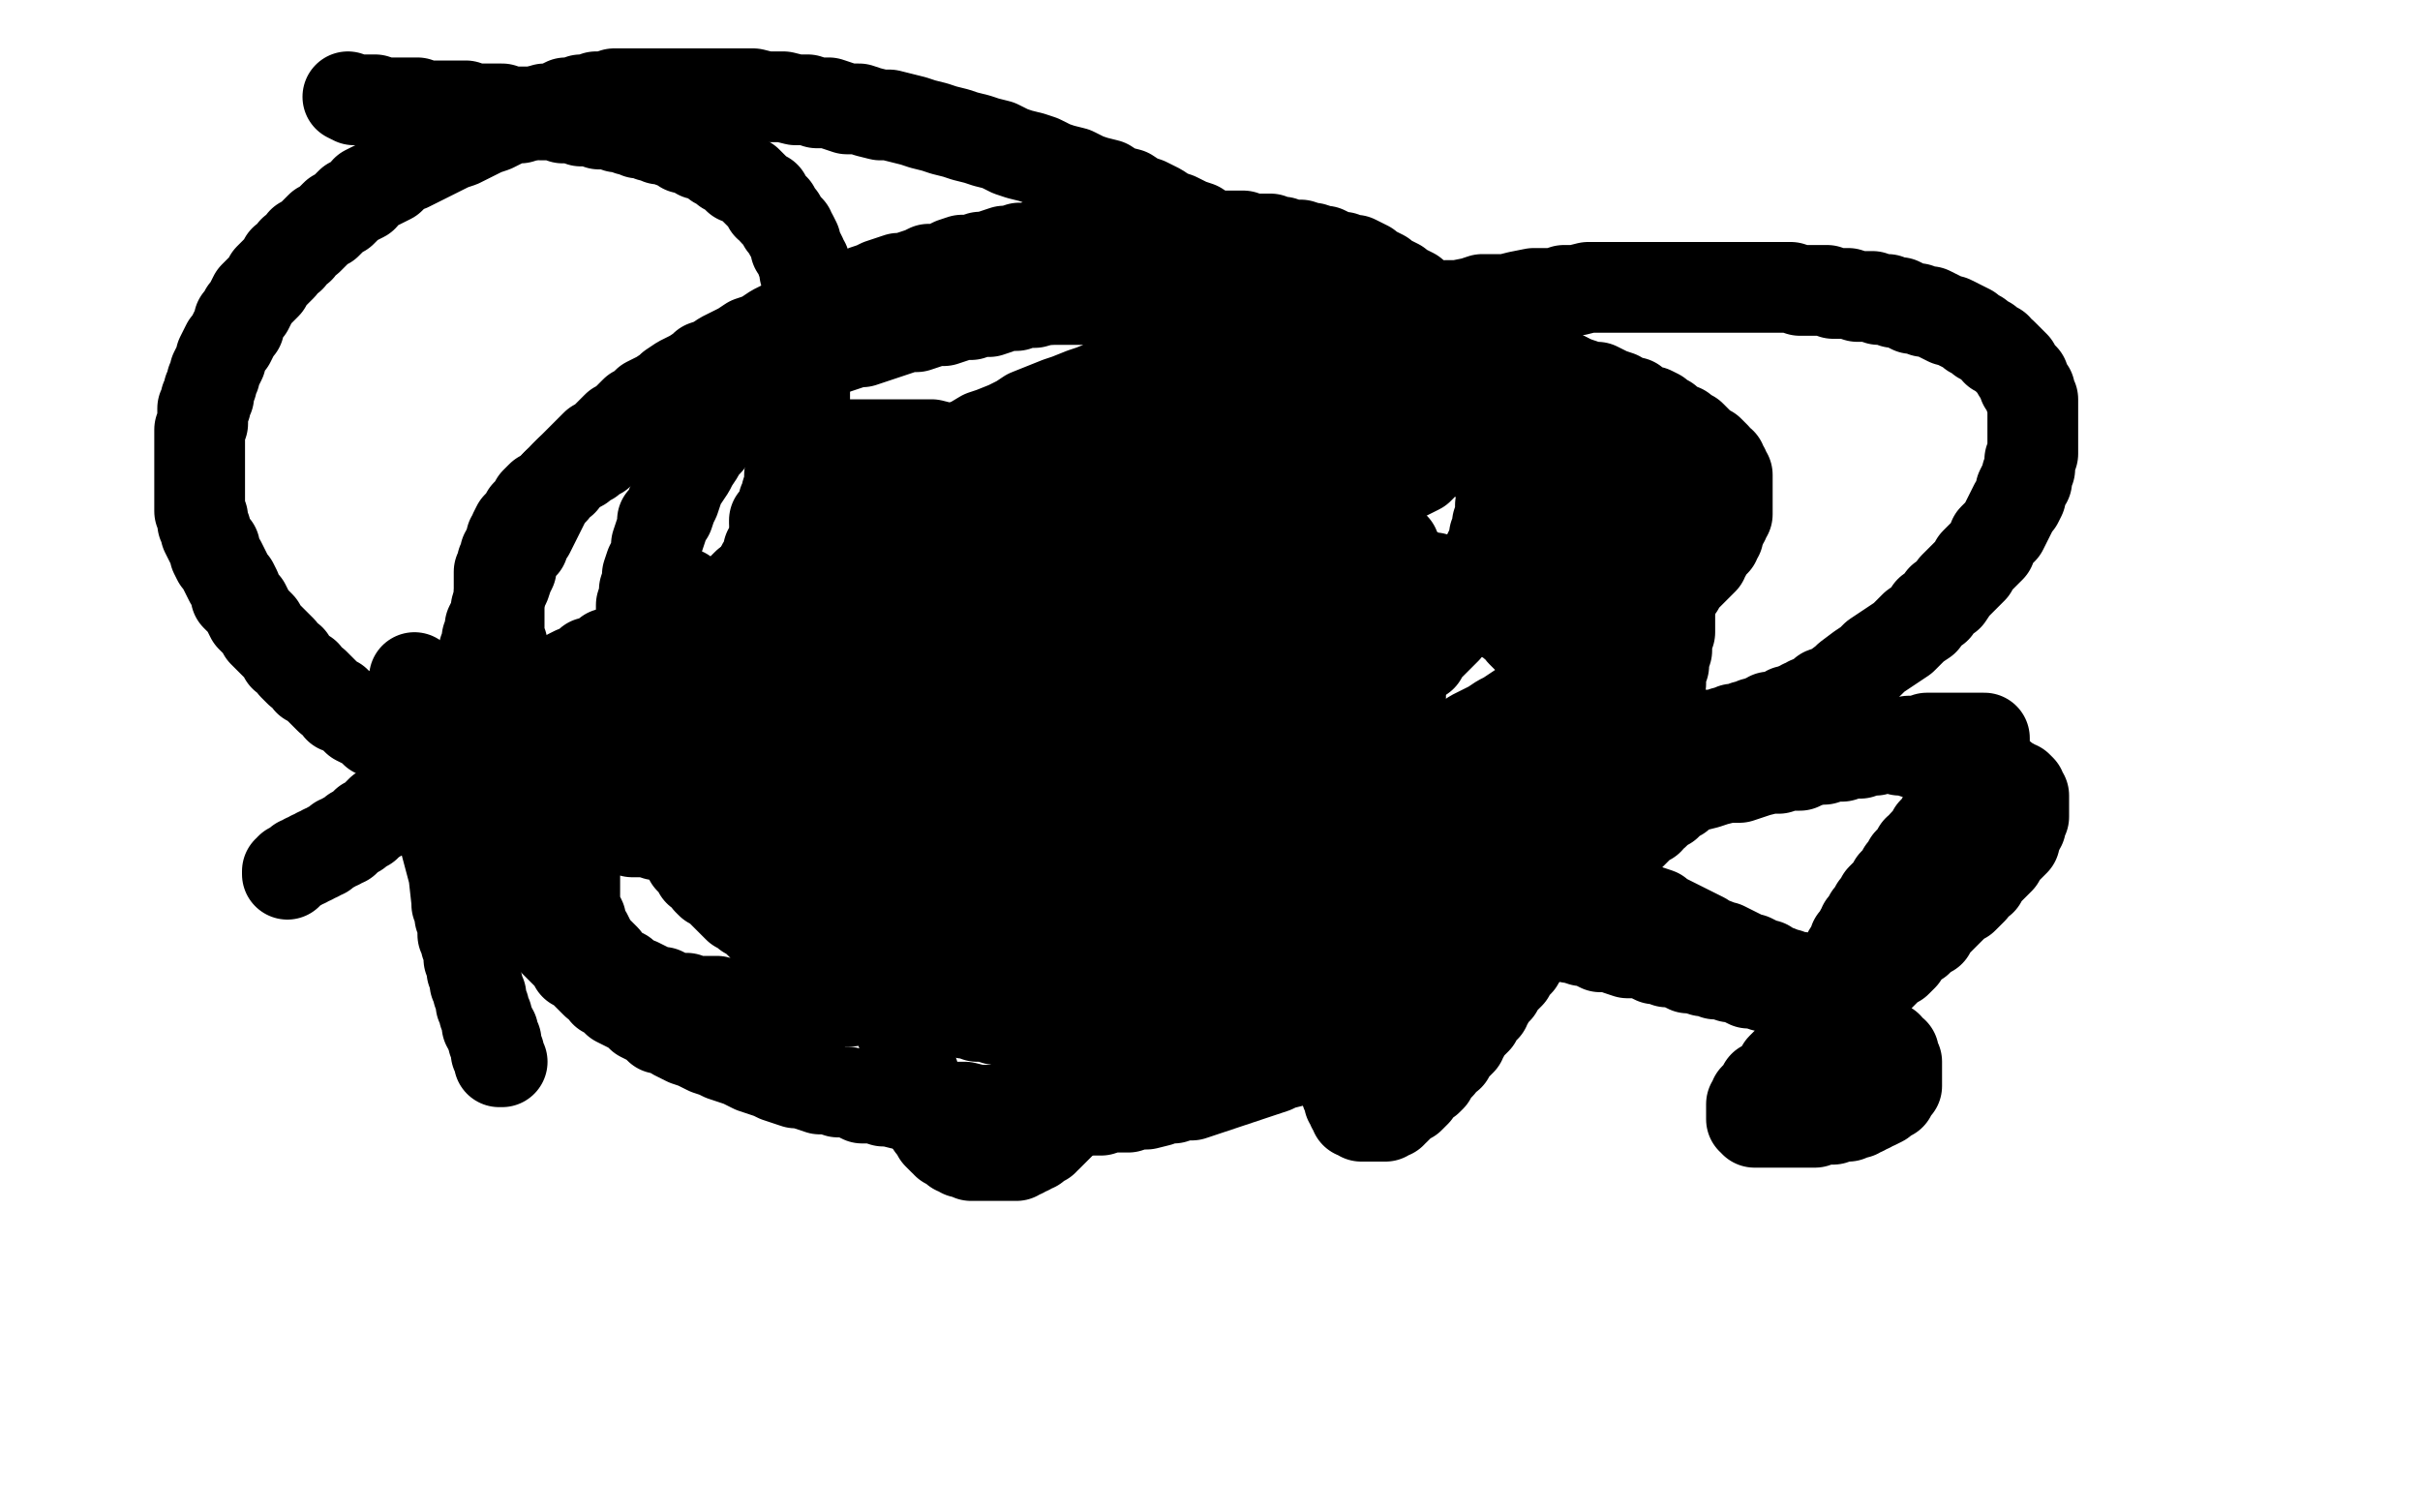
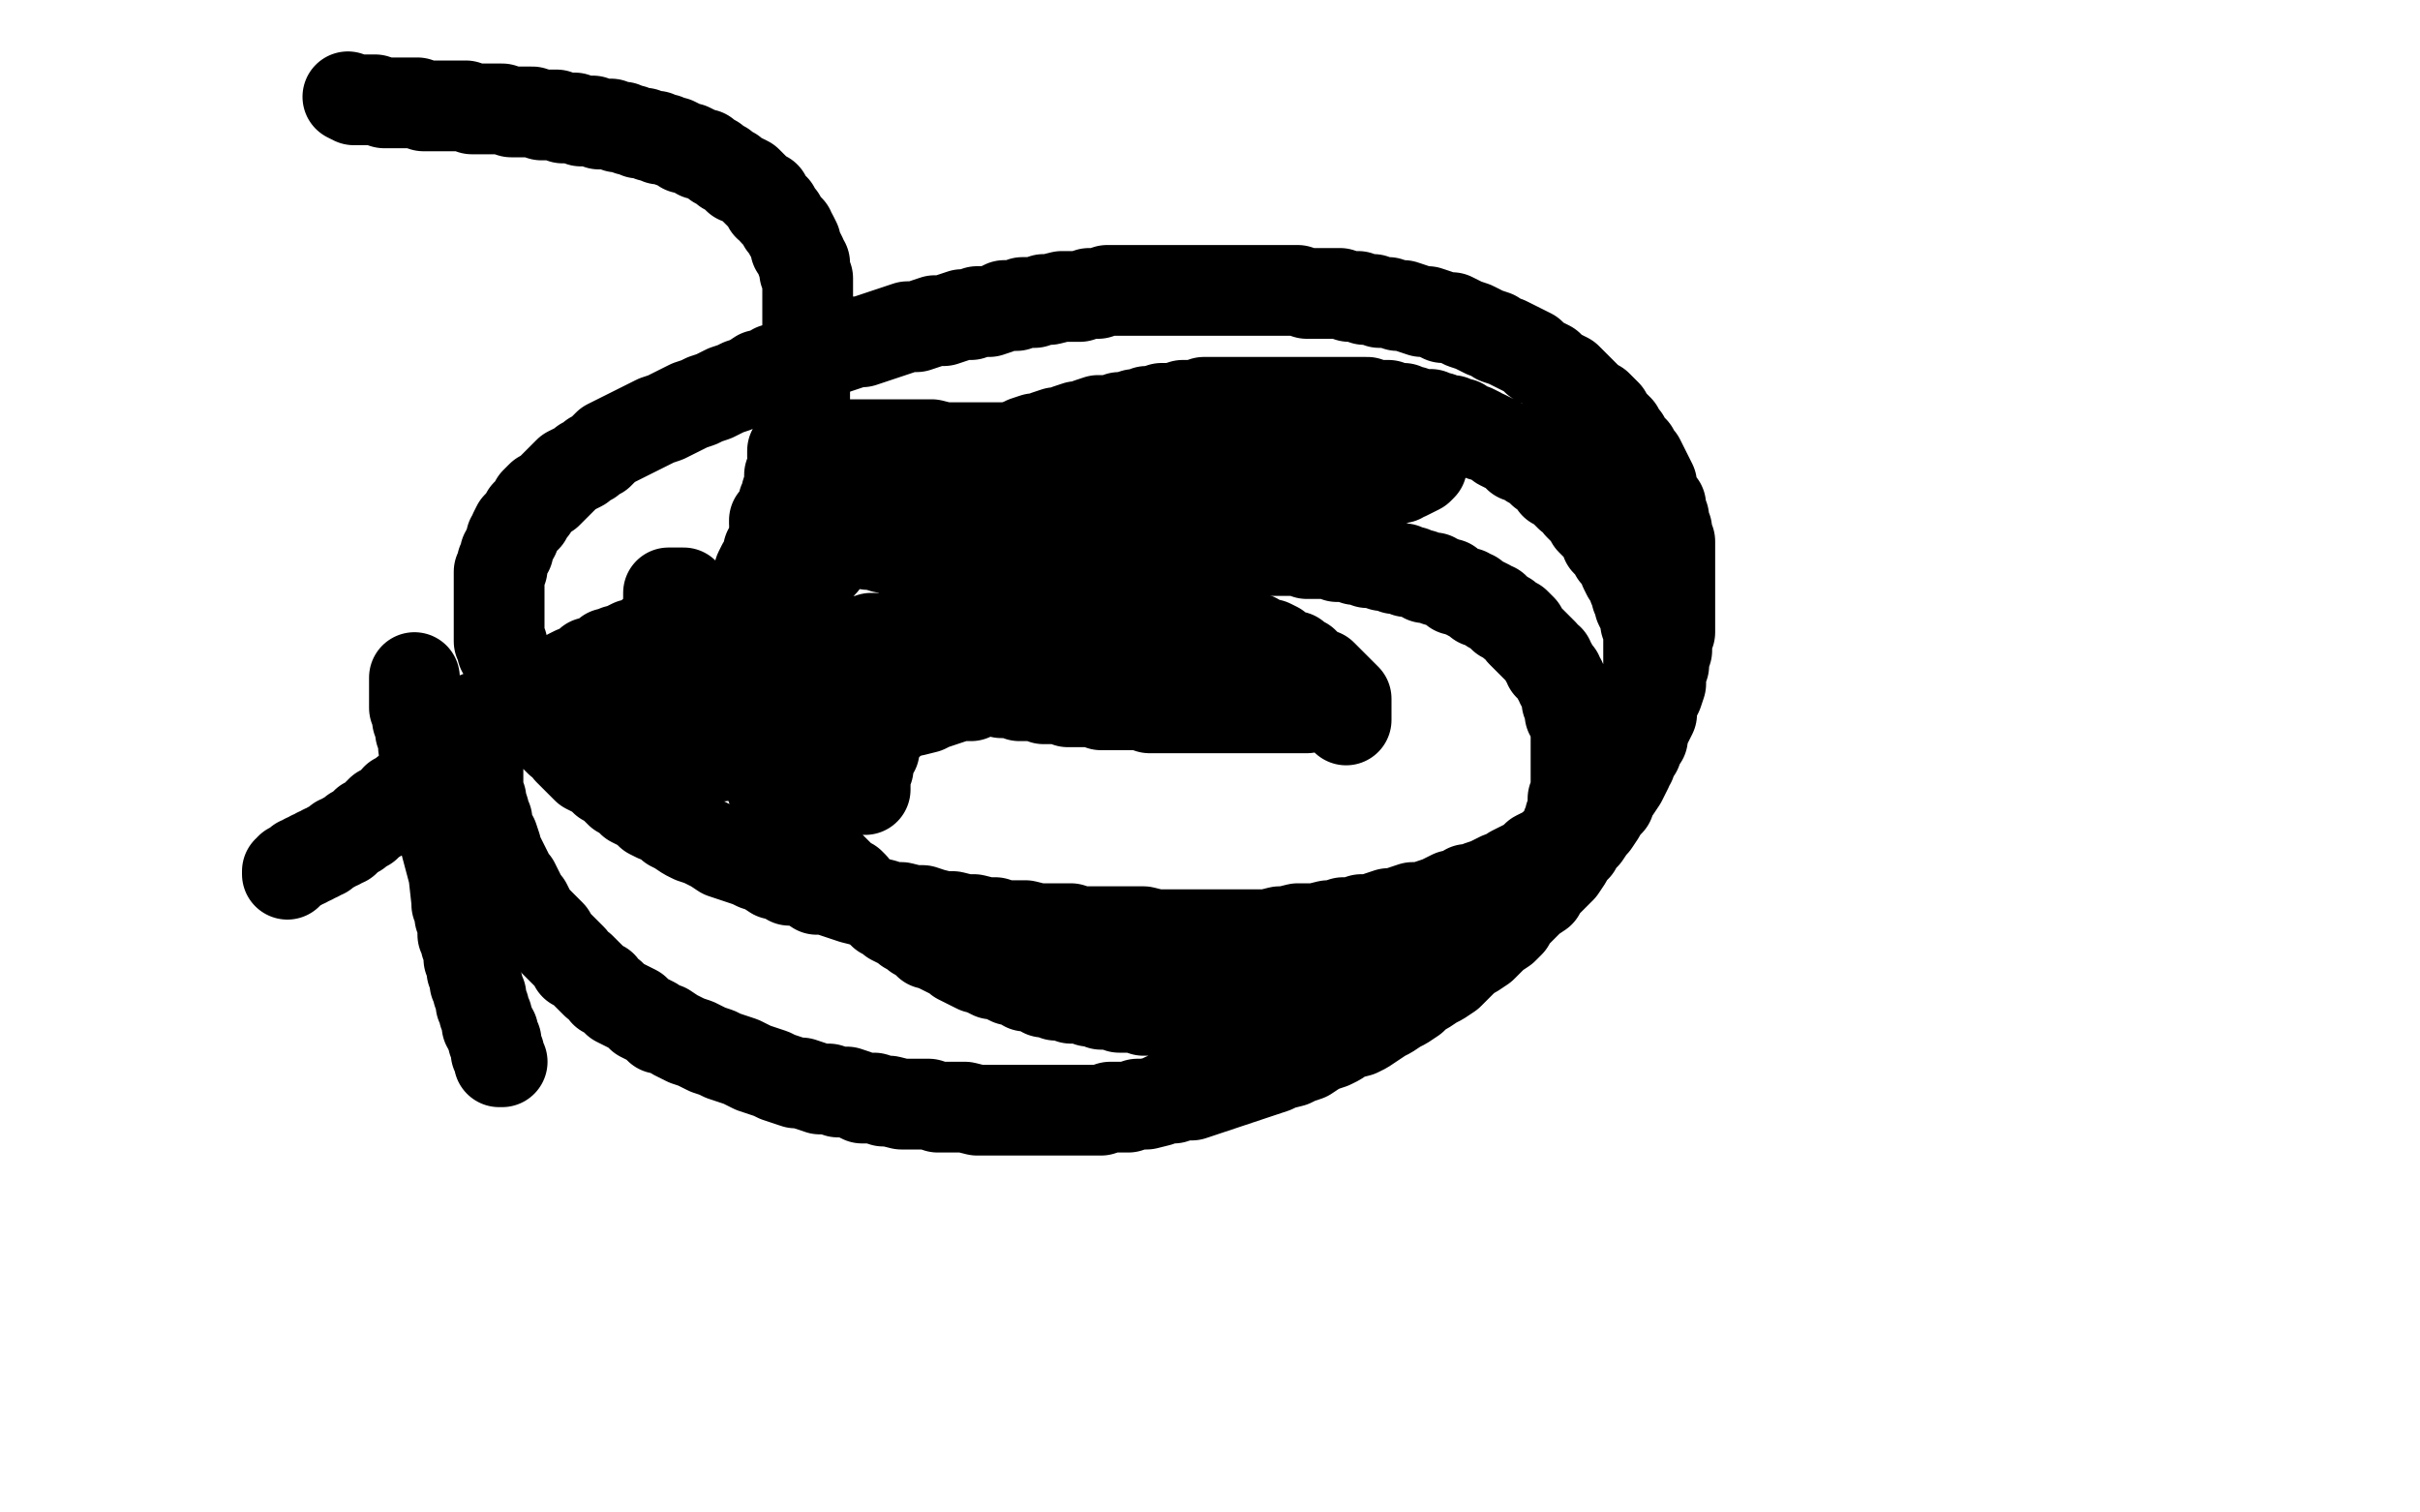
<svg xmlns="http://www.w3.org/2000/svg" width="800" height="500" version="1.1" style="stroke-antialiasing: false">
  <desc>This SVG has been created on https://colorillo.com/</desc>
  <rect x="0" y="0" width="800" height="500" style="fill: rgb(255,255,255); stroke-width:0" />
  <polyline points="137,224 137,225 137,225 137,226 137,226 137,227 137,227 137,228 137,228 137,229 137,229 137,230 137,230 137,231 137,231 137,232 137,232 137,233 137,233 137,234 137,234 138,234 138,234 138,235 138,235 138,236 138,236 138,237 138,237 138,238 138,238 139,238 139,238 139,239 139,239 139,240 139,240 139,241 139,241 139,242 139,242 140,243 140,243 140,244 140,244 140,245 140,245 140,246 140,246 140,247 140,247 141,248 141,248 141,249 141,249 141,250 141,250 141,251 141,251 141,253 141,253 142,254 142,254 142,255 142,255 142,256 142,256 142,257 142,257 143,258 143,258 143,259 143,259 143,260 143,260 143,261 143,261 144,264 144,264 144,265 144,265 144,266 144,266 145,267 145,267 145,268 145,268 145,270 145,270 146,272 146,272 146,273 146,273 146,274 146,274 150,289 151,298 151,299 152,300 152,302 152,303 153,305 153,306 153,307 153,309 154,310 154,311 154,312 155,313 155,315 155,316 155,317 156,318 156,319 156,321 157,321 157,323 157,324 157,325 158,326 158,327 158,328 159,329 159,330 159,331 159,332 160,333 160,334 160,335 161,336 161,337 161,338 161,339 162,339 162,340 162,341 163,341 163,342 163,343 163,344 164,344 164,345 164,346 164,347 164,348 165,348 165,349 165,350 165,351 166,351" style="fill: none; stroke: #000000; stroke-width: 30; stroke-linejoin: round; stroke-linecap: round; stroke-antialiasing: false; stroke-antialias: 0; opacity: 1.0" />
  <polyline points="95,289 95,288 95,288 96,288 96,288 96,287 96,287 97,287 97,287 98,286 98,286 99,286 99,286 99,285 99,285 100,285 100,285 101,285 101,285 101,284 101,284 102,284 102,284 103,284 103,284 103,283 103,283 104,283 104,283 105,283 105,283 105,282 105,282 106,282 106,282 107,282 107,282 107,281 107,281 108,281 108,281 109,280 109,280 110,280 110,280 111,279 111,279 112,279 112,279 112,278 112,278 113,278 113,278 114,278 114,278 114,277 114,277 115,277 115,277 116,276 116,276 117,275 117,275 118,275 118,275 119,274 119,274 120,273 120,273 121,273 121,273 121,272 121,272 122,272 122,272 123,271 123,271 124,270 124,270 125,270 125,270 125,269 125,269 126,268 126,268 127,268 127,268 128,267 128,267 129,266 129,266 130,266 130,266 131,265 131,265 131,264 131,264 132,264 132,264 133,263 133,263 134,262 134,262 135,262 135,262 136,261 136,261 137,260 137,260 138,260 138,260 139,259 139,259 140,258 140,258 141,257 141,257 142,256 142,256 143,256 143,256 144,255 144,255 145,254 145,254 146,253 146,253" style="fill: none; stroke: #000000; stroke-width: 30; stroke-linejoin: round; stroke-linecap: round; stroke-antialiasing: false; stroke-antialias: 0; opacity: 1.0" />
  <polyline points="146,253 147,252 148,251 150,250 151,249 152,249 153,248 154,247 156,246 156,245 158,244 159,243 160,242 162,241 163,240 164,239 166,238 167,237 169,236 170,235 171,234 173,233 174,232 176,231 177,230 178,229 180,228 181,228 183,227 184,226 185,225 187,224 188,223 190,222 191,222 193,221 194,220 195,219 197,219 198,218 200,217 201,216 203,216 204,215 206,215 207,214 209,213 210,213 212,212 214,211 215,210 217,210 218,209 219,209 221,208 222,208 223,207 225,207 226,206 227,206 228,206 230,205 231,205 232,204 233,204 234,204 236,203 237,203 238,203 239,202 240,202 241,202 242,201 243,201 244,201 245,200 246,200 247,200 248,200 248,199 250,199 251,199 252,199 253,198 254,198 255,198 255,197 256,197 257,197 258,197 258,196" style="fill: none; stroke: #000000; stroke-width: 30; stroke-linejoin: round; stroke-linecap: round; stroke-antialiasing: false; stroke-antialias: 0; opacity: 1.0" />
  <polyline points="258,196 259,196" style="fill: none; stroke: #000000; stroke-width: 30; stroke-linejoin: round; stroke-linecap: round; stroke-antialiasing: false; stroke-antialias: 0; opacity: 1.0" />
-   <polyline points="309,202 309,203 309,203 309,204 309,204 309,205 309,205 309,206 309,206 309,207 309,207 309,208 309,208 309,209 309,209 309,210 309,210 309,211 309,211 309,212 309,212 309,213 309,213 309,214 309,214 308,215 308,215 308,216 308,216 308,217 308,217 308,218 308,218 308,219 308,219 308,220 308,220 308,221 308,221 308,222 308,222 308,223 308,223 308,224 308,224 308,225 308,225 308,226 308,226 307,227 307,227 307,228 307,228 307,229 307,229 307,230 307,230 307,231 307,231 307,232 307,232 307,233 307,233 306,234 306,234 306,235 306,235 306,236 306,236 306,237 306,237 306,238 306,238 306,239 306,239 305,240 305,240 305,241 305,241 305,242 305,242 305,243 305,243 305,244 305,244 305,245 305,245 304,246 304,246 304,247 304,247 304,248 304,248 304,249 304,249 303,250 303,250 303,253 303,253 302,254 302,254 302,255 302,255 302,256 302,256 302,257 302,257 301,258 301,258 301,260 301,260 301,261 301,261 300,262 300,262 300,263 300,263 300,264 300,264 299,268 299,268 298,270 298,270 298,271 298,271 298,272 298,272 297,275 297,275 297,276 297,276 297,277 297,277 296,279 296,279 296,281 296,281 296,282 296,282 296,283 295,285 295,289 295,290 294,292 294,293 294,294 294,295 294,296 294,297 294,298 294,300 294,301 294,302 294,303 294,304 294,305 294,306 294,307 294,308 294,310 294,311 294,312 294,313 294,314 294,315 294,316 294,317 294,318 294,320 294,322 294,323 295,324 295,325 295,326 295,327 296,329 296,330 296,331 296,332 297,333 297,335 297,336 297,337 298,339 298,340 298,341 299,342 299,343 299,345 299,346 300,347 300,348 300,349 300,350 301,351 301,353 301,354 302,355 302,356 302,357 303,358 303,359 303,360 304,361 304,362 305,364 305,366 306,366 306,367 306,368 307,369 307,370 308,371 308,372 309,372 309,373 310,374 310,375 311,376 312,377 313,377 313,378 314,378 315,379 316,380 317,380 318,380 318,381 319,381 320,381 321,381 321,382 322,382 323,382 324,382 325,382 326,382 327,382 328,382 329,382 330,382 331,382 332,382 333,382 334,382 335,382 336,382 337,381 338,381 339,380 340,380 341,379 342,379 342,378 343,378 344,377 345,377 345,376 346,376 347,375 348,374 349,373 350,372 351,371 352,370 353,369 354,368 354,367 355,366 356,365 356,364 357,363 358,362 358,361 359,360 359,359 360,358 361,357 361,356 362,355 362,354 363,353 363,352 364,351 364,350 365,349 365,348 366,347 366,346 367,345 367,344 368,343 369,342 369,340 369,339 370,338 370,337 371,336 371,335 372,334 372,333 373,332 373,330 373,329 374,328 375,327 375,326 376,324 376,323 376,322 377,321 377,320 378,318 378,317 379,316 379,315 379,314 380,312 381,310 381,309 381,308 381,307 382,306 382,304 382,303 383,302 383,300 384,299 384,298 384,297 384,295 385,294 385,293 385,292 385,291 385,289 386,288 386,287 386,285 386,284 386,283 386,282 386,281 386,279 386,278 386,277 386,276 387,275 387,273 387,272 387,271 387,270 387,269 387,268 387,267 387,266 387,265 387,264 386,262 386,261 386,260 386,259 385,258 385,257 385,256 384,255 384,254 383,253 383,252 383,251 382,250 382,249 381,247 381,246 380,245 380,244 379,243 378,242 378,241 377,240 376,239 376,238 374,237 374,236 373,234 372,234 371,232 370,231 370,230 368,229 368,228 367,227 366,226 365,225 364,224 363,223 362,222 361,221 360,220 359,219 358,218 357,217 356,216 355,215 353,214 352,213 351,212 350,211 349,210 347,210 346,209 345,208 344,207 343,206 341,205 340,205 339,204 338,203 337,203 335,202 335,201 333,200 332,200 331,199 329,199 328,198 327,197 326,197 325,196 324,196 323,195 322,195 320,194 319,193 318,193 316,192 315,192 315,191 314,191 313,191 312,190 311,190 310,189 309,189 308,189 307,188 306,188 305,188 304,188 303,187 302,187 301,187 300,187 299,187 298,187 297,187 297,186 296,186 295,186 294,186 293,186 292,186 291,186 290,186 289,186 288,186 287,186 286,186 285,186 284,186 284,187 283,187 282,188 282,189 282,190 283,190" style="fill: none; stroke: #000000; stroke-width: 30; stroke-linejoin: round; stroke-linecap: round; stroke-antialiasing: false; stroke-antialias: 0; opacity: 1.0" />
-   <polyline points="458,188 458,189 458,189 458,190 458,190 458,191 458,191 458,192 458,192 458,193 458,193 458,194 458,194 458,195 458,195 458,196 458,196 458,197 458,197 457,198 457,198 457,199 457,199 457,200 457,200 457,201 457,201 457,202 457,202 457,203 457,203 457,204 457,204 456,205 456,205 456,206 456,206 456,207 456,207 456,208 456,208 456,209 456,209 456,210 456,210 456,211 456,211 456,212 456,212 456,213 456,213 455,215 455,215 455,216 455,216 455,218 455,218 455,219 455,219 455,221 455,221 455,222 455,222 455,224 455,224 455,225 455,225 455,227 455,227 454,229 454,229 454,230 454,230 454,232 454,232 454,233 454,233 454,235 454,235 454,237 454,237 453,239 453,239 453,241 453,241 453,242 453,242 453,244 453,244 453,246 453,246 453,248 453,248 452,250 452,250 452,252 452,252 452,254 452,254 452,256 452,256 452,257 452,257 452,260 452,260 452,262 452,262 451,263 451,263 451,266 451,266 451,267 451,267 451,269 451,269 451,272 451,272 450,273 450,273 450,276 450,276 450,278 450,278 450,279 450,279 450,282 450,282 449,284 449,284 449,285 449,285 449,287 449,287 449,289 449,289 449,291 449,291 448,293 448,293 448,294 448,294 448,296 448,296 448,298 448,298 448,300 448,300 447,302 447,302 447,303 447,303 447,305 447,305 447,306 447,306 446,308 446,308 446,310 446,310 446,312 446,312 446,313 446,313 446,315 446,315 446,316 446,316 445,319 445,319 445,320 445,320 445,322 445,322 445,323 445,323 445,325 445,325 445,326 445,326 444,328 444,328 444,329 444,331 444,332 444,333 444,335 444,336 444,337 444,338 444,340 444,341 444,342 444,344 444,346 444,347 444,348 444,349 444,350 444,351 444,352 444,353 444,354 444,355 444,356 444,357 445,358 445,359 445,360 445,361 446,362 446,363 446,364 447,365 447,366 448,367 448,368 449,368 450,369 451,369 452,369 453,369 454,369 455,369 456,369 457,369 458,369 459,368 460,368 460,367 461,367 462,366 463,365 464,364 465,363 466,363 467,362 468,361 468,360 469,359 470,358 471,357 472,357 473,356 473,355 474,354 475,353 476,352 477,350 478,349 479,349 480,347 481,346 482,345 483,344 483,343 484,342 485,340 486,339 487,338 488,337 489,335 489,334 491,333 491,332 492,331 493,329 494,328 495,327 496,325 497,324 498,323 499,322 500,320 501,319 502,318 503,316 504,315 505,314 506,313 507,312 508,310 509,309 510,307 511,306 512,305 513,303 514,302 515,301 517,300 518,298 519,297 520,296 521,295 522,293 523,292 524,291 525,290 526,289 528,287 528,286 530,285 530,284 532,283 533,282 534,281 535,279 536,278 537,277 539,276 540,275 541,274 542,273 543,272 545,271 545,270 547,269 548,268 549,267 550,266 551,266 552,265 553,264 555,263 556,262 557,261 558,260 559,259 560,258 562,258 563,257 564,256 565,255 566,254 568,253 570,252 571,251 572,251 573,250 574,249 575,248 576,248 577,247 578,246 579,246 580,245 581,245 582,244 583,243 584,243 585,242 586,242 587,241 588,240 589,240 590,239 591,239 591,238 592,238 593,237 594,237 595,236 596,236 596,235 597,235 598,234 599,234 600,233 601,233 601,232 602,232 601,232 600,232 599,232 598,232 597,233 596,233 595,234 594,234 593,235 592,235 591,235 590,236 589,236 588,237 587,237 585,237 584,238 583,238 581,239 580,239 578,240 577,240 575,241 573,241 572,242 570,242 568,243 567,243 565,243 563,244 561,244 559,245 558,245 556,246 553,246 552,247 549,247 547,248 546,248 543,249 542,249 540,250 538,250 536,251 534,251 532,252 530,253 529,253 527,254 525,255 523,255 521,256 520,256 518,257 516,258 515,259 513,259 512,260 510,261 508,262 507,262 505,263 504,264 503,265 501,266 500,266 499,267 498,268 496,269 495,270 494,271 493,271 492,272 491,273 490,274 489,275 488,276 488,277 487,278 486,280 485,281 485,282 485,284 485,285 485,286 485,287 485,289 485,290 485,291 485,292 485,293 486,294 488,295 489,296 489,297 491,298 493,299 494,300 495,300 497,301 498,302 499,303 501,303 502,304 504,305 505,305 507,306 509,306 511,307 513,308 514,308 516,309 519,310 520,310 523,311 524,311 527,312 529,313 531,313 533,313 535,314 538,315 540,315 542,315 545,316 547,317 549,317 551,318 553,318 556,319 558,320 560,320 563,321 565,321 567,322 570,322 572,323 574,323 576,324 578,325 581,325 583,326 585,326 587,327 589,328 591,328 592,329 594,330 597,331 598,331 600,332 602,333 604,334 606,335 607,335 609,336 610,337 612,338 613,339 615,340 616,340 617,341 618,342 619,343 620,343 621,344 622,345 623,346 624,346 624,347 625,348 626,348 626,349 626,350 627,351 627,352 627,353 627,354 627,355 627,356 627,357 627,358 627,359 626,360 625,361 625,362 624,362 623,363 622,364 620,365 619,365 618,366 617,366 616,367 615,367 614,368 613,368 612,368 611,369 610,369 608,369 607,369 606,370 605,370 604,370 602,370 601,370 600,371 598,371 597,371 595,371 594,371 593,371 591,371 590,371 589,371 588,371 587,371 586,371 585,371 584,371 583,371 582,371 581,371 580,371 580,370 579,370 579,369 579,368 579,367 579,366 579,365 580,364 580,363 581,362 582,361 583,360 583,359 585,358 586,357 587,356 588,355 589,353 590,352 591,351 593,349 595,347 596,346 597,345 599,343 601,342 601,341 604,339 605,337 607,336 609,334 610,333 612,331 614,329 616,328 618,326 619,324 621,323 623,321 625,319 627,318 629,316 630,314 632,312 634,311 636,309 638,308 639,306 641,304 642,303 644,301 645,300 647,298 649,297 650,296 652,294 653,292 655,291 656,289 657,288 659,286 660,285 661,284 662,282 663,281 664,280 665,279 666,278 666,276 667,275 667,274 668,273 668,272 668,271 669,270 669,269 669,268 669,267 669,266 669,265 669,264 669,263 668,262 668,261 667,260 666,260 665,259 664,259 663,258 662,257 661,257 660,256 658,255 657,255 655,254 654,254 652,253 650,253 648,252 646,251 644,251 642,250 640,250 638,249 635,249 633,249 630,248 628,248 625,247 622,247 620,246 617,246 615,246 612,245 609,245 606,245 603,244 600,244 597,244 594,244 591,244 588,244 585,243 583,243 579,243 577,243 574,243 570,243 568,243 565,243 562,243 560,243 557,243 554,244 552,244 549,244 547,245 544,245 542,245 540,246 537,246 535,247 533,248 531,248 530,249 527,249 525,250 524,251 522,251 521,252 519,253 518,254 517,254 516,255 515,256 514,257 513,257 512,258 511,259 510,260 510,261 509,262 508,263 508,264 508,265 508,266 507,267 507,268 507,269 507,270 507,271 507,272 507,273 507,274 507,275 508,276 508,277 509,278 510,279 510,280 511,281 512,281 513,282 514,283 515,284 517,285 518,286 519,287 520,287 522,289 523,290 525,290 526,291 528,292 529,293 531,294 533,295 535,296 536,297 538,298 540,299 542,300 544,301 545,301 548,302 550,304 551,304 553,305 555,306 557,307 559,308 561,309 563,310 564,311 567,312 569,313 570,313 572,314 574,315 576,316 578,317 579,317 581,318 582,319 584,319 585,320 587,321 588,321 590,322 591,322 593,323 594,323 595,323 596,324 597,324 598,324 599,324 600,324 601,324 602,324 603,324 604,324 605,324 606,324 607,324 608,323 608,322 609,321 609,320 609,319 610,318 611,317 611,316 611,315 612,315 612,314 613,313 613,312 613,311 614,310 615,309 615,308 616,307 616,306 617,305 618,304 618,303 619,302 620,301 620,300 621,299 622,297 623,296 624,295 625,294 626,292 627,291 628,290 629,289 629,288 631,286 631,285 632,284 634,282 634,281 636,280 636,279 638,277 639,276 639,275 641,273 642,272 642,271 643,270 644,268 645,267 646,266 647,265 648,263 649,261 650,260 650,259 651,258 652,257 652,256 653,255 654,254 654,253 655,252 655,251 655,250 656,250 656,249 656,248 656,247 656,246 656,245 656,244 655,244 654,244 653,244 652,244 651,244 650,244 649,244 647,244 646,244 645,244 643,244 642,244 640,244 638,244 637,244 635,245 633,245 631,245 629,246 627,246 624,247 622,247 620,248 617,248 615,249 612,249 609,250 606,250 603,251 601,251 597,252 595,253 591,253 588,254 585,254 581,255 578,256 575,257 571,257 567,258 564,259 560,260 557,260 552,261 549,261 545,262 541,263 537,264 533,265 529,265 525,266 521,267 517,268 513,269 508,269 505,270 501,271 496,272 493,272 488,273 485,274 480,275 476,276 472,276 468,277 464,278 460,279 456,280 453,281 449,282 445,283 442,284 438,285 435,286 431,287 428,288 425,289 422,290 419,290 416,291 413,292 410,293 407,294 405,295 402,296 400,297 398,297 396,298 394,299 392,300 390,301 388,302 387,303 385,303 384,304 382,305 382,306 380,307 379,308 378,309 377,310 376,311 376,312 376,313 376,314 377,314 378,315 379,315 380,315 381,315 382,315 384,315 385,315 386,315 387,315 389,315 391,315 393,315 395,315 396,315 398,315 401,314 402,314 405,313 407,313 409,312 412,312 414,311 417,310 420,310 422,309 425,308 428,307 431,307 435,305 437,305 441,304 444,303 447,301 451,300 454,299 457,298 461,297 464,296 468,295 471,294 475,292 479,291 482,289 486,288 489,286 493,285 498,283 501,282 505,280 508,279 512,277 516,275 520,274 524,272 528,270 531,269 536,267 539,265 543,263 547,261 550,260 554,258 558,256 562,254 566,252 570,250 573,248 577,246 579,244 583,242 586,240 590,238 593,236 596,234 600,232 603,229 606,228 610,225 611,224 615,221 618,219 620,217 623,215 626,213 629,211 631,209 633,207 636,205 638,202 640,201 642,198 644,197 646,194 648,192 650,190 652,188 653,186 655,184 657,182 658,181 659,178 661,176 662,175 663,173 664,171 665,169 666,167 667,166 668,164 668,162 669,160 670,159 670,157 671,155 671,154 671,152 672,150 672,149 672,147 672,146 672,144 672,143 672,142 672,140 672,138 672,137 672,136 672,135 672,133 672,132 671,131 671,129 670,128 669,127 669,125 668,124 667,123 666,121 665,120 664,119 663,118 662,117 660,116 660,115 658,114 657,113 655,112 654,111 652,110 651,109 649,108 647,107 645,106 644,106 642,105 640,104 638,103 636,103 634,102 632,102 630,101 628,100 626,100 624,99 621,99 619,98 617,98 614,98 611,97 609,97 606,97 604,96 600,96 598,96 595,96 592,95 590,95 586,95 583,95 580,95 577,95 575,95 571,95 567,95 565,95 561,95 557,95 554,95 551,95 548,95 544,95 540,95 537,95 533,95 529,95 525,95 521,96 517,96 514,97 510,97 507,97 502,98 498,99 494,99 490,99 487,100 482,101 478,101 474,102 469,103 465,103 461,104 457,104 453,105 448,106 444,107 440,108 436,109 431,110 427,111 422,112 418,113 414,114 409,115 405,116 401,117 396,118 392,119 387,120 384,121 379,123" style="fill: none; stroke: #000000; stroke-width: 30; stroke-linejoin: round; stroke-linecap: round; stroke-antialiasing: false; stroke-antialias: 0; opacity: 1.0" />
-   <polyline points="375,124 371,126 366,127 361,129 358,130 353,132 350,133 345,135 340,137 337,139 333,141 328,143 325,144 320,147 316,149 312,151 308,153 305,155 300,157 297,159 293,161 289,164 286,166 282,168 279,171 276,172 272,175 269,177 266,179 262,182 260,183 256,186 253,189 251,191 247,193 244,196 242,198 239,201 236,203 234,205 231,208 229,210 226,213 224,216 222,218 219,221 217,223 215,226 213,228 211,231 209,233 207,236 206,238 204,241 203,243 201,246 199,249 198,251 197,254 196,256 195,259 194,262 193,264 192,266 192,268 191,271 191,274 191,276 190,278 190,281 190,283 190,285 190,287 190,290 190,292 190,294 190,296 190,298 190,300 191,302 192,304 192,306 193,308 194,309 195,311 196,313 197,314 199,316 200,317 201,319 202,320 204,321 206,322 207,323 209,325 211,325 213,326 215,327 217,328 219,328 221,329 223,330 225,330 227,330 229,331 231,331 234,331 237,331 239,332 241,332 244,332 246,332 249,332 251,332 254,332 257,332 259,332 262,332 265,332 268,332 271,332 274,332 277,331 281,331 283,330 286,330 290,329 292,329 296,328 299,327 303,327 306,326 309,325 312,324 315,323 318,322 322,322 324,321 328,320 331,319 335,318 339,317 341,316 345,314 349,313 352,312 356,311 358,309 362,308 366,306 369,305 372,304 376,302 379,301 383,299 386,298 389,296 393,295 396,294 400,292 402,290 406,289 410,287 413,286 416,284 419,282 423,280 426,279 429,277 433,275 436,273 439,271 443,269 445,268 449,266 452,264 455,263 458,261 461,259 464,257 467,255 470,254 473,252 476,250 479,248 482,247 484,245 487,243 491,241 493,240 496,238 498,237 501,235 504,233 506,231 509,230 512,228 514,226 517,224 518,223 521,221 523,219 525,218 528,216 530,215 532,213 534,211 536,210 538,208 540,206 542,205 544,204 546,202 547,201 549,199 550,198 552,197 553,195 555,194 556,192 557,191 558,190 559,189 561,187 562,186 563,185 563,184 564,183 565,181 566,180 567,179 567,178 568,177 568,176 569,174 569,173 570,172 570,171 571,170 571,169 571,168 571,167 571,166 571,165 571,164 571,163 571,162 571,161 571,160 571,158 571,157 570,156 570,155 569,154 569,153 568,153 567,152 567,151 566,150 565,149 564,149 563,148 562,147 561,146 560,145 559,144 557,144 556,142 555,142 553,141 552,140 551,139 549,138 548,137 546,136 544,136 542,135 540,133 539,133 536,132 535,131 532,130 530,129 528,128 525,128 523,127 520,126 518,125 516,124 513,123 510,122 507,122 504,121 502,120 499,119 496,118 493,118 490,117 488,116 484,115 481,114 478,114 474,113 472,112 468,111 464,110 461,110 458,109 454,108 451,108 447,107 444,107 440,106 436,105 433,105 429,104 426,104 422,103 418,103 415,102 411,102 407,102 403,101 399,101 395,101 392,100 387,100 384,100 380,100 376,100 373,100 369,100 365,99 361,99 357,99 354,99 350,99 346,99 343,99 339,99 336,99 332,99 328,99 325,99 321,99 317,100 314,100 310,101 306,102 303,102 300,103 297,103 293,104 290,105 287,106 284,107 280,109 278,110 275,111 272,112 269,114 266,116 264,117 261,119 259,120 257,122 254,124 252,126 250,128 247,130 245,132 243,135 241,137 239,139 237,141 236,143 234,146 232,148 231,150 229,153 228,155 226,158 225,159 224,162 223,165 222,167 221,170 219,172 219,174 218,177 217,180 217,182 216,185 215,187 214,190 214,192 213,195 213,197 212,200 212,202 212,204 212,207 211,210 211,212 211,215 211,217 211,220 211,222 211,225 211,227 211,230 211,232 211,235 211,237 211,240 211,242 211,244 211,246 212,249 212,250 212,253 213,254 214,256 214,259 215,260 216,262 217,264 217,266 218,268 219,269 220,271 221,273 221,274 223,276 223,277 225,279 226,281 227,282 228,284 229,285 231,287 231,288 233,289 234,291 235,292 237,293 238,294 240,296 241,297 242,298 244,300 246,301 247,302 249,303 250,304 252,306 254,307 256,308 257,309 259,310 261,311 263,312 265,313 267,314 269,315 271,317 273,318 275,318 277,320 278,321 281,322 283,323 285,323 287,324 289,325 291,326 294,327 296,328 298,329 300,329 303,330 305,331 307,332 310,332 312,333 314,334 317,334 319,335 321,335 323,336 326,336 329,337 331,337 333,338 335,338 338,338 340,339 342,339 345,340 347,340 350,340 352,340 355,340 357,340 360,341 362,341 365,341 367,341 369,341 372,341 374,341 376,341 378,341 381,341 383,341 385,341 388,341 390,341 392,341 394,341 396,341 399,341 402,341 404,341 406,341 408,341 410,341 413,341 415,341 417,341 419,341 421,341 423,340 425,340 427,340 429,340 431,339 433,339 435,338 437,338 439,338 441,337 443,337 445,336 447,336 448,335 451,334 452,334 454,333 455,333 457,332 459,332 460,331 462,330 464,330 465,329 467,328 468,327 470,326 471,326 473,325 474,324 476,323 477,322 479,321 480,320 481,319 482,318 484,317 485,316 486,315 488,313 489,312 490,311 491,310 492,308 493,307 494,306 495,304 496,303 497,302 498,300 499,299 500,297 500,296 501,294 502,292 503,291 504,289 504,288 505,286 506,284 506,283 507,281 508,279 508,277 509,275 509,274 510,272 510,270 511,268 511,266 511,264 512,262 512,260 512,258 513,256 513,254 513,252 513,250 513,248 514,245 514,244 514,241 514,239 514,237 514,234 514,232 514,230 514,228 514,226 514,223 514,221 514,218 514,216 514,214 513,211 512,209 512,207 511,204 511,201 510,199 510,197 509,195 508,192 507,189 507,187 506,185 505,183 504,180 503,177 503,175 502,172 501,170 500,168 498,165 497,163 496,161 495,158 494,156 492,154 491,152 489,149 487,147 486,145 484,143 483,141 481,138 479,136 477,134 475,132 473,130 471,128 469,126 467,124 465,122 463,119 461,118 458,116 456,114 454,112 451,110 449,108 446,106 444,104 442,102 438,100 436,99 433,97 430,95 427,93 424,91 421,89 418,88 415,86 412,85 409,82 405,80 403,79 399,77 396,75 393,74 389,72 386,71 383,69 379,67 376,66 373,64 369,63 366,61 362,60 359,59 355,57 351,56 348,55 344,53 341,52 337,51 334,50 330,48 326,47 323,46 319,45 316,44 312,43 309,42 305,41 302,40 298,39 294,38 291,38 287,37 284,36 280,36 277,35 274,34 270,34 267,33 263,33 259,32 257,32 253,32 249,31 247,31 243,31 241,31 237,31 234,31 231,31 228,31 225,31 222,31 219,31 217,31 213,31 210,31 208,31 205,31 203,31 200,32 197,32 195,33 192,33 190,34 187,34 185,35 182,36 180,36 177,37 175,38 172,39 170,39 167,40 165,41 163,42 160,43 158,44 156,45 154,46 152,47 149,48 147,49 145,50 143,51 141,52 139,53 137,54 135,55 132,56 131,57 129,59 127,60 125,61 123,62 121,63 120,65 118,66 116,67 114,69 113,70 111,71 109,73 108,74 106,75 105,76 103,78 102,79 100,80 99,82 97,83 96,85 94,86 93,88 92,89 90,91 89,92 88,94 87,95 85,97 84,98 83,100 82,102 81,103 80,105 79,106 79,108 78,109 77,111 76,113 75,114 74,116 73,118 73,119 72,121 71,123 71,124 70,126 70,127 69,129 69,131 68,132 68,134 67,135 67,137 67,139 67,140 66,142 66,144 66,146 66,147 66,149 66,151 66,152 66,154 66,156 66,157 66,159 66,161 66,162 66,164 66,166 66,167 66,169 67,171 67,173 68,175 68,176 69,178 70,180 71,181 71,183 72,185 73,186 74,188 75,190 76,192 77,193 78,195 78,197 80,199 81,200 82,202 83,204 84,205 86,207 87,209 88,210 90,212 91,213 93,215 94,217 96,218 97,220 99,222 101,223 102,225 104,226 106,228 108,230 109,231 111,232 112,234 115,235 117,237 118,238 120,239 122,240 124,242 126,243 128,244 130,246 132,247 134,248 137,249 138,250 141,251 143,253 145,254 147,255 149,256 152,257 154,258 156,259 158,260 160,261 163,262 165,263 167,264 170,265 172,265 175,266 177,267 179,268 182,268 185,269 187,270 190,270 192,271 195,272 198,272 200,273 203,274 206,274 209,275 211,275 214,275 217,276 220,276 223,277 225,277 229,277 232,277 235,278 238,278 241,278 244,278 247,279 250,279 254,279 257,279 260,279 263,279 267,280 270,280 274,280 277,280 280,280 284,280 287,280 291,280 294,280 297,280 301,280 305,280 308,280 311,279 315,279 318,279 322,279 324,278 328,278 332,277 335,277 338,276 341,276 345,275 349,275 351,274 355,273 358,273 362,272 365,271 368,270 372,270 375,269 379,268 382,266 385,266 388,265 392,263 394,262 398,261 400,260 404,259 407,257 409,256 413,255 415,253 418,252 421,250 423,249 426,248 429,246 432,245 435,243 437,242 439,240 442,239 444,237 447,236 449,234 451,232 454,231 455,229 458,227 459,226 462,224 464,222 465,221 467,219 470,217 471,215 473,213 474,212 476,210 478,208 479,206 481,204 482,202 483,200 485,198 486,196 487,194 488,193 489,191 490,189 491,187 492,185 492,183 493,181 494,179 494,177 495,175 495,173 496,171 496,169 496,167 497,165 497,164 497,162 497,159 497,158 497,156 497,154 497,152 497,150 497,148 497,147 497,144 497,143 497,141 496,139 495,137 495,135 495,134 494,132 493,130 492,128 492,126 491,125 490,123 489,121 488,120 487,118 485,116 485,115 483,114 482,112 481,111 480,109 478,108 477,106 476,105 474,104 473,103 471,101 470,100 468,99 467,97 465,96 463,95 462,94 460,93 458,92 457,91 455,90 453,89 452,88 450,87 448,86 446,86 444,85 443,85 440,84 438,83 437,83 434,82 433,82 430,81 428,81 426,81 424,80 422,80 420,79 417,79 415,79 413,79 411,78 409,78 406,78 404,78 402,78 399,78 397,78 394,78 392,78 390,78 387,78 385,78 383,78 380,78 378,78 375,78 373,78 371,78 368,78 366,78 363,79 360,79 358,79 355,80 352,80 350,80 347,81 345,81 343,81 340,82 337,82 334,83 332,83 329,84 326,85 324,85 321,86 318,86 315,87 313,88 310,89 307,89 305,90 302,91 299,92 297,92 294,93 291,94 289,95 286,96 284,97 281,98 278,99 276,100 273,102 271,103 268,104 265,105 263,106 260,107 258,108 256,109 253,111 251,112 248,113 245,115 243,116 241,117 239,118 236,120 233,121 232,122 229,124 227,125 225,126 222,128 221,129 218,131 216,132 214,133 212,135 210,136 208,138 206,140 204,141 202,143 201,144 199,146 197,147 195,149 194,150 192,152 190,154 189,155 187,157 186,159 184,160 183,162 181,164 180,166 179,168 178,170 177,172 176,174 175,176 173,178 173,180 171,182 170,184 169,186 169,188 168,190 167,193 166,195 165,196 165,199 164,201 164,203 163,205 162,207 162,209 161,211 161,213 160,215 160,217 160,220 159,222 159,224 159,226 159,228 159,230 158,233 158,234" style="fill: none; stroke: #000000; stroke-width: 30; stroke-linejoin: round; stroke-linecap: round; stroke-antialiasing: false; stroke-antialias: 0; opacity: 1.0" />
  <polyline points="158,237 158,239 158,241 158,243 158,245 158,247 158,250 158,251 158,254 158,255 158,257 158,260 158,262 159,264 159,265 160,268 160,270 161,271 161,274 162,276 163,277 164,280 164,282 165,283 166,285 167,287 168,289 168,290 170,292 171,294 172,296 173,298 174,299 175,301 176,303 177,304 179,306 180,307 182,309 183,311 184,312 186,314 187,315 189,317 190,319 192,320 194,322 195,323 197,325 199,326 200,328 202,329 204,331 206,332 208,333 210,334 212,336 214,337 216,338 218,340 220,340 223,342 225,343 227,344 230,345 232,346 234,347 237,348 239,349 242,350 245,351 247,352 249,353 252,354 255,355 257,356 260,357 263,358 265,358 268,359 271,360 274,360 277,361 280,361 283,362 285,363 289,363 292,364 294,364 298,365 300,365 304,365 307,365 310,366 313,366 317,366 319,366 323,367 325,367 329,367 332,367 335,367 338,367 342,367 344,367 348,367 352,367 354,367 358,367 360,367 364,367 367,366 370,366 373,366 376,365 379,365 383,364 385,363 388,363 391,362 394,362 397,361 400,360 403,359 406,358 409,357 412,356 415,355 418,354 421,353 423,352 427,351 429,350 432,349 435,347 437,346 440,345 442,344 445,342 449,341 451,340 454,338 457,336 459,335 462,333 464,332 467,330 469,328 471,327 474,325 476,324 479,322 481,320 483,318 485,316 487,315 490,313 492,311 494,309 497,307 499,305 500,303 502,301 504,299 506,297 509,295 510,293 512,291 514,289 516,287 518,284 519,282 521,280 522,278 524,276 526,273 527,272 529,269 530,267 532,265 533,262 534,261 536,258 537,256 538,254 539,251 540,249 541,247 543,244 543,242 544,240 545,238 546,236 546,233 547,231 548,229 549,226 549,225 549,222 550,220 550,218 551,215 551,213 551,211 552,209 552,207 552,204 552,202 552,200 552,198 552,196 552,194 552,192 552,190 552,187 552,186 552,183 552,181 552,179 551,177 551,175 550,173 550,171 549,169 549,167 548,166 547,164 546,161 546,160 545,158 544,156 543,154 542,152 541,151 540,149 538,147 537,145 536,144 535,142 533,140 532,139 531,137 529,135 528,134 526,133 524,131 523,130 521,128 520,127 518,125 516,124 514,123 512,121 510,120 508,119 506,117 504,116 502,115 500,114 498,113 495,112 494,111 491,110 489,109 487,108 484,107 482,106 480,105 477,105 475,104 472,103 470,103 467,102 464,101 462,101 459,100 456,100 454,99 451,99 449,98 446,98 443,97 441,97 437,97 435,97 432,97 429,96 427,96 423,96 420,96 418,96 415,96 412,96 409,96 406,96 403,96 400,96 397,96 394,96 391,96 387,96 385,96 382,96 379,96 376,96 372,96 370,96 366,96 363,97 360,97 357,98 354,98 351,98 347,99 345,99 342,100 338,100 336,101 332,101 330,102 327,103 323,103 321,104 318,104 315,105 312,106 309,106 306,107 303,108 300,108 297,109 294,110 291,111 288,112 285,113 283,113 280,114 277,115 274,116 272,117 269,118 266,119 263,120 260,121 257,122 256,122 253,124 251,124 248,126 245,127 243,128 240,129 238,130 236,131 233,132 231,133 228,134 226,135 224,136 222,137 220,138 217,139 215,140 213,141 211,142 209,143 207,144 205,145 203,146 201,147 199,149 198,150 196,151 195,152 193,153 192,154 190,155 188,156 187,157 185,159 183,161 182,162 181,163 179,164 178,165 177,166 176,168 175,169 174,170 174,171 173,172 172,173 171,174 170,176 170,177 169,178 169,179 168,181 168,182 167,183 167,184 166,186 166,187 166,188 165,189 165,191 165,192 165,193 165,195 165,196 165,197 165,199 165,200 165,201 165,202 165,204 165,205 165,206 165,208 165,209 165,210 165,212 166,213 166,215 167,216 167,217 168,219 168,220 169,222 170,223 171,224 171,226 172,227 173,229 174,231 175,232 176,233 177,235 178,236 179,238 180,239 181,241 183,242 184,244 185,245 187,246 188,248 190,250 191,251 193,253 194,254 196,255 198,256 200,258 202,259 203,260 205,262 207,263 209,265 211,266 213,267 215,269 217,270 220,271 222,273 224,274 227,276 229,277 232,278 234,279 236,280 239,282 242,283 245,284 248,285 250,286 253,287 256,289 258,289 261,291 264,291 267,292 270,294 273,294 276,295 279,296 282,297 286,298 288,298 292,299 295,300 298,300 302,301 305,301 308,302 312,303 315,303 319,304 322,304 326,305 329,305 332,306 336,306 339,306 343,307 347,307 350,307 354,307 357,308 360,308 364,308 367,308 371,308 375,308 378,308 382,309 386,309 389,309 392,309 396,309 399,309 403,309 406,309 410,309 413,309 415,309 419,309 423,308 425,308 429,307 431,307 435,307 439,306 441,306 444,305 447,305 450,304 453,304 456,303 459,302 461,302 464,301 467,300 470,300 473,299 476,298 478,297 480,296 482,296 485,294 488,294 489,293 492,292 494,291 496,290 499,289 500,288 502,287 504,286 506,285 508,283 510,282 512,281 513,280 515,279 517,278 518,277 520,275 521,274 523,273 524,271 525,270 527,269 528,268 529,267 530,265 531,264 532,263 533,261 534,260 535,259 536,258 537,256 537,255 538,253 539,252 539,251 540,249 541,248 541,246 542,245 542,243 542,242 543,241 543,239 544,237 544,236 544,234 544,233 544,232 544,230 545,229 545,227 545,226 545,224 545,223 545,221 545,219 545,218 545,217 545,215 545,214 545,212 545,210 545,209 545,208 544,206 544,205 544,203 543,202 542,200 542,198 541,197 541,196 540,194 540,193 539,191 538,190 537,188 537,187 536,185 535,184 534,183 533,181 532,180 531,179 531,177 530,176 528,174 527,173 526,172 525,170 524,169 523,168 522,167 521,165 519,164 518,163 517,162 516,161 514,160 513,158 512,157 510,156 509,155 508,154 506,153 505,152 504,151 502,151 501,149 499,148 498,148 496,147 495,146 493,145 491,144 490,144 489,143 487,142 486,142 484,141 483,140 481,140 480,139 478,139 476,138 475,138 473,137 471,137 469,137 467,136 466,136 464,135 463,135 461,135 459,134 457,134 455,134 454,134 452,133 450,133 448,133 446,133 444,133 442,133 440,133 439,133 436,133 434,133 432,133 430,133 428,133 426,133 424,133 422,133 420,133 418,133 416,133 414,133 411,133 409,133 407,133 405,133 402,133 400,133 398,133 396,134 393,134 391,134 388,135 387,135 384,135 381,136 379,136 377,137 375,137 372,138 370,138 368,139 365,139 363,139 360,140 358,141 356,141 353,142 351,143 349,143 346,144 344,145 342,145 339,146 338,147 335,148 333,148 331,149 328,150 327,151 324,152 323,153 320,154 318,155 316,156 314,157 312,157 310,159 308,160 306,160 304,162 302,163 301,164 299,165 297,166 295,167 293,168 292,169 290,170 289,171 287,172 286,174 284,175 283,176 281,177 280,178 278,180 277,180 276,182 274,183 273,184 272,186 271,187 270,188 269,189 268,191 266,192 266,193 265,195 264,196 263,197 262,198 261,199 261,201 260,202 259,203 258,205 258,206 257,207 257,208 256,210 256,211 255,212 255,214 254,215 254,216 254,217 253,218 253,220 253,221 252,222 252,223 252,225 252,226 252,227 251,228 251,229 251,231 251,232 251,233 251,234 251,235 251,237 251,238 251,239 251,240 251,241 251,242 251,243 251,244 251,245 251,246 251,247 251,249 251,250 252,251 252,252 253,253 253,254 253,255 254,256 254,257 255,259 255,260 256,261 256,262 257,263 257,265 258,266 258,267 259,268 260,270 261,271 261,272 262,273 263,274 264,275 265,276 266,277 266,278 268,279 268,280 269,282 270,283 271,284 273,285 273,286 275,287 276,288 277,289 278,290 279,291 281,292 282,293 283,295 284,296 285,297 287,298 288,299 290,300 291,301 292,302 294,303 295,304 297,305 299,306 300,307 302,308 303,309 305,310 307,312 308,312 310,313 312,314 314,315 316,316 317,317 319,318 321,319 323,320 325,320 326,321 328,322 330,322 332,323 334,324 336,324 338,325 339,326 341,326 344,327 345,328 348,328 349,329 352,329 354,330 355,330 358,330 360,331 362,331 364,332 365,332 368,332 370,333 372,333 374,333 376,333 378,334 380,334 382,334 384,334 386,334 388,334 390,334 392,334 394,334 396,334 398,334 401,334 402,334 405,334 407,334 409,334 411,334 413,334 415,334 417,334 419,334 421,334 423,334 425,334 427,334 429,334 431,333 433,333 435,333 437,332 438,332 440,332 443,331 444,331 446,330 448,330 450,329 452,329 453,328 455,328 457,327 458,327 460,326 462,326 463,325 465,325 467,324 468,323 470,323 471,322 473,321 474,320 476,320 477,319 479,318 480,318 482,317 483,316 484,315 486,314 487,314 488,313 489,312 491,311 492,310 493,310 494,309 495,308 496,307 497,306 498,305 499,304 500,303 501,302 502,301 503,300 504,299 505,298 506,297 507,296 508,295 508,294 509,293 510,292 511,291 511,290 512,288 513,287 513,286 514,285 514,284 515,283 515,282 516,281 516,279 517,278 517,277 518,276 518,274 518,273 519,272 519,271 519,270 520,268 520,267 520,266 520,265 520,264 521,262 521,261 521,259 521,258 521,257 521,256 521,255 521,253 521,252 521,251 521,249 521,248 521,247 521,245 521,244 521,243 521,242 521,241 521,239 520,238 520,237 519,236 519,234 519,233 518,232 518,231 518,229 517,228 517,227 516,226 516,225 515,224 515,223 514,222 513,220 512,220 512,218 511,218 510,216 509,215 508,214 507,213 506,212 505,211 504,210 503,209 503,208 502,207 501,206 500,206 499,205 498,204 497,204 496,203 495,202 494,201 493,201 492,200 490,199 489,199 488,198 487,197 486,197 485,196 484,196 482,195 481,195 480,194 479,193 478,193 476,192 475,192 474,191 472,191 471,191 470,190 469,190 467,189 465,189 464,188 463,188 461,188 460,187 458,187 457,187 455,186 454,186 452,186 451,185 449,185 448,185 447,184 445,184 444,184 442,184 441,183 439,183 437,183 435,183 432,183 430,182 429,182 427,182 426,182 424,182 423,182 421,182 419,182 417,182 416,182 414,182 412,182 411,182 409,182 407,182 405,182 404,182 402,182 400,182 399,182 397,182 395,182 394,182 392,182 391,183 389,183 387,183 386,184 384,184 383,184 381,185 379,185 378,186 376,186 375,186 373,187 371,187 370,188 368,188 367,188 365,189 364,190 362,190 361,191 359,191 357,192 356,192 355,193 353,194 351,194 350,195 349,196 347,196 346,197 344,198 343,198 341,199 340,200 338,201 337,201 335,202 334,203 332,204 331,205 330,205 329,206 327,207 326,208 325,209 323,210 322,210 321,211 320,212 318,213 317,214 316,215 315,216 314,217 313,218 311,219 310,220 309,221 308,222 307,223 306,224 305,224 304,226 303,226 302,228 301,229 300,230 300,231 299,231 298,233 297,234 296,234 295,236 294,238 293,239 293,240 292,241 291,242 290,244 289,246 289,248 288,248 288,250 287,251 287,252 287,253 287,254 286,256 286,257 286,258 286,259 286,260 286,261" style="fill: none; stroke: #000000; stroke-width: 30; stroke-linejoin: round; stroke-linecap: round; stroke-antialiasing: false; stroke-antialias: 0; opacity: 1.0" />
-   <polyline points="286,262 286,263 286,264 286,265 286,266 286,267 286,268 286,269 286,270 286,271 286,272 286,273 286,274 286,275 286,276 287,277 287,278 288,279 288,280 289,281 289,282 290,283 290,284 291,285 291,286 292,286 292,287 293,288 294,289 294,290 295,291 296,292 296,293 297,294 298,295 299,295 299,296 300,297 301,298 302,299 303,300 303,301 304,302 305,302 306,303 307,304 308,305 309,306 310,306 311,307 312,308 313,309 314,309 315,310 316,311 317,311 318,312 319,313 320,313 321,314 322,314 323,315 324,315 325,316 326,316 327,317 329,317 330,318 331,318 332,319 333,319 334,320 335,320 336,320 338,321 339,321 340,321 341,322 342,322 344,322 345,323 346,323 347,323 348,324 349,324 350,324 352,324 353,324 354,324 356,325 357,325 358,325 359,325 360,325 362,325 363,325 364,325 365,325 366,325 368,325 369,326 370,326 372,326 373,326 374,326 375,326 376,326 378,326 379,326 380,326 382,326 384,326 385,326 386,326 388,326 389,326 390,325 391,325 392,325 394,324 396,324 397,324 398,323 399,323 400,323 402,322 403,322 404,321 405,321 406,320 407,320 408,319 410,319 411,318 412,318 413,317 414,317 415,316 416,315 417,315 418,314 419,313 420,313 421,312 422,311 423,310 424,310 425,309 426,308 427,307 428,307 429,306 430,305 431,304 432,303 433,302 434,301 435,299 436,299 437,298 438,297 438,296 439,295 440,294 441,293 441,292 442,291 443,290 443,289 444,288 445,287 445,286 446,285 447,283 447,282 448,281 448,280 449,279 450,278 450,277 451,276 451,275 452,273 452,272 453,271 453,270 454,269 454,267 455,266 455,265 456,264 456,263 456,262 457,260 457,259 458,258 458,257 458,256 459,255 459,253 459,252 460,251 460,250 460,249 460,248 461,247 461,245 461,244 461,243 462,242 462,241 462,240 462,239 463,238 463,237 463,236 463,235 463,234 463,233 463,232 463,231 463,230 463,229 463,228 463,227 463,226 463,225 463,224 463,223 463,222 463,221 463,220 463,219 463,218 463,217 463,216 463,215 462,214 462,213 462,212 461,211 461,210 460,210 460,209 460,208 459,207 458,206 458,205 457,204 456,203 455,202 455,201 454,201 453,200 453,199 452,199 451,198 451,197 450,197 449,196 448,195 447,194 446,194 445,193 444,192 443,192 442,191 441,191 441,190 440,190 439,189 438,188 437,188 436,188 435,187 434,187 433,186 431,186 430,186 429,185 428,185 427,185 426,184 424,184 423,184 422,183 421,183 420,183 418,183 417,182 416,182 415,182 414,182 412,182 411,182 410,181 409,181 407,181 406,181 405,181 403,181 402,181 401,181 399,181 398,181 397,181 395,181 394,181 393,181 391,181 390,181 389,181 388,181 386,181 385,182 384,182 383,182 382,183 380,183 379,184 378,184 376,185 374,186 373,186 372,187 371,187 370,188 368,189 367,189 366,190 365,190 364,191 363,192 361,192 361,193 359,194 358,194 357,195 356,196 355,197 354,197 353,198 352,199 351,200 350,200 349,201 348,202 347,203 346,203 345,204 345,205 344,206 342,207 341,208 340,209 339,210 338,211 337,212 336,213 335,214 335,215 334,216 333,217 332,217 332,218 331,219 331,220 330,221 330,222 329,222 328,223 327,224 327,225 326,226 325,227 325,228 325,229 324,230 324,231 323,232 323,233 322,234 322,235 322,236 322,237 321,238 321,239 321,240 320,241 320,242 320,243 320,244 320,245 320,246 320,247 320,248 320,249 320,250 320,251 320,252 320,253 320,254 320,255 320,256 320,257 321,257 321,258 321,259 322,259 322,260 322,261 323,261 323,262 323,263 324,263 325,264 325,265 326,266 327,266 327,267 328,268 328,269 329,269 330,270 330,271 331,271 331,272 332,273 333,273 333,274 334,275 335,275 336,276 336,277 337,277 338,278 339,279 340,279 340,280 341,281 342,281 343,282 344,282 344,283 345,284 346,284 347,285 348,285 349,286 350,287 351,287 352,288 353,288 354,289 355,289 355,290 356,290 357,291 358,291 359,292 360,292 361,293 362,293 363,294 364,294 365,295 366,295 367,295 368,296 369,296 370,297 371,297 372,297 373,298 374,298 375,299 376,299 377,299 378,300 379,300 380,300 381,301 382,301 383,301 384,301 384,302 385,302 386,302 387,303 388,303 389,303 390,303 391,303 392,304 393,304 394,304 395,304 396,305 397,305 398,305 399,305 400,306 401,306 402,306 403,306 404,306 405,306 406,306 407,307 408,307 409,307 410,307 411,307 412,307 413,307 414,307 415,307 416,307 417,307 418,307 418,306 419,306 419,305 420,304 420,303 420,302 420,301 421,301 421,300 421,299 421,298 421,297 422,297 422,296 422,295 422,294 422,293 422,292 422,291 423,290 423,289 423,288 423,287 423,286 423,285 423,284 424,283 424,282 424,281 424,280 424,279 424,278 424,277 424,276 424,275 424,274 424,273 424,272 424,271 425,270 425,269 425,268 425,267 425,266 425,265 425,264 425,263 425,262 425,261 425,260 425,259 425,258 425,257 425,256 425,255 425,254 425,253 425,252 425,251 425,250 425,249 425,248 425,247 425,246 425,245 424,244 424,243 424,242 424,241 424,240 423,239 423,238 423,237 423,236 422,235 422,234 422,233 421,233 421,232 421,231 420,231 420,230 419,229 419,228 418,228 418,227 417,226 416,225 415,224 414,224 414,223 413,223 412,223 412,222 411,222 410,222 409,221 408,221 407,221 406,221 405,221 404,221 403,221 402,221 401,221 400,221 399,222 398,222 397,223 396,223 395,224 394,224 394,225 393,225 393,226 392,226 391,227 390,228 389,228 389,229 388,230 387,230 387,231 386,232 385,232 385,233 384,233 384,234 383,234 383,235 382,236 382,237 381,238 380,238 380,239 379,240 378,241 378,242 377,243 377,244 376,244 376,245 375,246 375,247 374,248 374,249 373,249 373,250 373,251 372,251 372,252 372,253 371,253 371,254 371,255 370,256 370,257 369,258 369,259 368,260 368,261 368,262 367,263 367,264 367,265 366,266 366,267 366,268 366,269 365,270 365,271 365,272 365,273 365,274 366,274 367,274 368,274 369,274 370,273 371,272 372,272 373,271 374,270 375,270 376,269 377,268 378,268 378,267 379,267 380,266 381,265 382,265 382,264 383,263 384,263 385,262 386,261 387,261 387,260 388,259 389,259 390,258 391,257 392,256 393,255 394,254 395,253 396,253 397,252 398,251 399,250 400,249 401,248 402,247 403,246 404,245 405,245 406,244 406,243 407,243 408,242 409,241 410,240 411,240 411,239 412,238 413,238 413,237 414,236 415,235 416,235 416,234 417,234 417,233 418,233 418,232 419,232 419,231 418,231 417,231 416,231 415,231 414,231 413,231 412,231 411,231 410,231 409,231 408,231 407,231 406,232 405,232 404,232 402,232 400,233 399,233 398,233 396,233 395,234 394,234 392,234 391,234 389,235 388,235 386,235 385,236 383,236 381,236 380,236 378,236 377,237 375,237 373,237 372,237 370,238 369,238 367,238 365,238 364,239 362,239 361,239 359,239 358,240 356,240 355,240 353,240 351,241 350,241 348,241 347,241 346,242 345,242 344,242 342,242 341,242 340,243 339,243 338,243 337,243 336,243 335,243 334,244 333,244 332,244 331,244 330,245 329,245 328,245 328,246 329,246 330,246 331,246 332,246 333,246 334,246 335,246 336,246 337,247 338,247 339,247 340,247 341,247 342,247 343,247 344,247 345,247 346,247 347,247 348,247 349,247 350,247 351,247 352,247 353,247 354,247 355,247 356,247 357,247 358,247 359,247 360,247 361,247 362,247 362,246 361,246 361,245 360,245 359,244 358,244 358,243 358,242 357,242 357,241 357,240 357,239 358,239 359,239 359,238 360,238 361,238 362,238 363,238 364,237 365,237 366,237 367,237 368,237 369,237 370,237 371,237 372,237 373,237 374,237 375,237 376,237 377,237 378,237 379,237 380,237 381,237 382,237 383,238 384,238 385,238 386,238 387,238 387,239 388,239 389,239 390,240 391,240 391,241 392,241 392,242 392,243 391,243 390,244 389,244 388,245 387,245 386,245 385,246 384,246 383,246 382,246 381,246 380,246 379,246 378,246 377,246 376,246 375,246 374,246 373,246 372,246 371,246 370,246 369,246 369,245 369,244 370,244 371,244 371,243 372,243 373,243 373,242 374,242 375,242 376,241 377,241 378,241 379,240 380,240 381,240 382,239 383,239 384,238 385,238 386,238 387,237 388,237 389,237 390,236 391,236 392,236 393,235 394,235 395,235 396,234 397,234 398,234 399,233 400,233 402,232 403,232 404,231 405,231 406,230 408,230 409,229 410,229 411,228 412,227 413,227 415,226 416,225 418,224 419,224 420,223 421,223 423,222 424,221 425,220 426,220 427,219 429,218 430,217 431,217 432,216 433,215 435,214 436,213 437,212 438,211 439,211 441,210 442,209 443,208 444,207 445,206 446,205 447,204 448,204 449,203 450,202 451,201 452,200 453,199 454,198 455,197 456,196 457,195 458,194 458,193 459,192 460,191 460,190 460,189 461,189 461,188 461,187 461,186 461,185 461,184 461,183 461,182 461,181 460,181 460,180 459,180 458,179 457,179 456,178 455,178 454,178 453,177 452,177 451,177 450,176 449,176 448,176 446,176 445,176 443,175 442,175 440,175 439,175 437,175 436,175 434,175 432,174 431,174 429,174 427,174 426,174 424,174 422,174 420,174 418,174 416,174 414,174 412,174 410,174 408,174 406,174 404,174 402,174 399,174 397,175 395,175 393,176 391,176 388,177 386,177 384,178 382,178 380,179 377,180 376,180 373,181 371,182 369,182 367,183 365,184 363,185 360,186 359,186 357,187 355,188 353,189 351,190 349,191 347,192 345,193 343,194 341,195 339,196 337,197 336,198 334,200 332,201 331,202 329,203 327,204 326,205 324,206 323,207 321,209 320,210 319,211 317,212 316,213 315,215 314,215 313,217 312,218 311,219 310,220 309,221 308,222 307,223 307,224 306,226 306,227 305,228 305,229 305,230 304,231 304,232 304,233 304,234 304,236 304,237 304,238 304,239 304,240 304,241 304,242 305,243 305,244 306,245 307,246 308,247 309,248 309,249 310,250 311,250 313,251 314,252 315,253 316,253 317,254 318,255 320,256 321,256 322,257 324,258 325,258 327,259 328,259 330,260 331,261 333,261 334,262 336,262 337,263 339,263 341,264 343,264 345,264 346,265 349,265 351,265 352,266 355,266 356,266 358,266 360,267 362,267 364,267 366,267 368,267 370,268 372,268 374,268 376,268 378,268 380,268 381,268 383,268 386,268 387,268 389,268 391,268 393,268 395,268 397,268 399,267 401,267 403,267 405,266 406,266 408,266 410,265 411,265 413,264 415,264 417,263 418,263 420,262 421,262 423,261 424,261 426,260 427,260 429,259 430,259 431,258 433,257 434,257 435,256 436,255 437,254 438,254 439,253 439,252 440,252 441,251 442,250 442,249 443,248 444,247 444,246 445,245 445,244 445,243 445,242 445,241 445,240 445,239" style="fill: none; stroke: #000000; stroke-width: 30; stroke-linejoin: round; stroke-linecap: round; stroke-antialiasing: false; stroke-antialias: 0; opacity: 1.0" />
  <polyline points="445,238 445,237 445,236 445,235 445,233 445,232 445,231 444,230 443,229 442,228 441,227 440,226 439,225 438,224 437,223 436,223 434,222 433,221 432,220 431,219 429,218 428,217 427,217 425,216 423,215 422,214 420,213 419,213 416,212 415,211 413,211 411,210 410,209 407,209 405,208 404,208 402,207 400,206 398,206 396,205 394,205 392,205 389,204 388,204 385,204 384,203 382,203 379,203 378,203 375,202 374,202 371,202 369,202 368,202 366,202 363,202 362,202 360,202 358,202 356,202 354,202 353,202 351,202 349,203 348,203 346,203 344,204 342,204 341,204 339,205 337,205 336,206 334,206 333,207 332,207 330,208 329,208 328,209 327,209 326,210 324,210 323,211 322,211 321,212 320,213 319,213 318,214 317,215 316,216 315,217 314,218 314,219 314,220 314,221 314,222 314,223 315,223 315,224 316,224 317,224 317,225 318,225 319,226 320,226 321,226 322,227 323,227 324,227 326,228 327,228 329,228 331,229 332,229 334,229 335,229 337,230 339,230 340,230 343,230 345,231 347,231 349,231 351,231 353,232 355,232 357,232 360,232 362,232 364,233 367,233 369,233 371,233 374,233 376,233 379,233 380,234 383,234 386,234 387,234 390,234 392,234 395,234 397,234 399,234 401,234 404,234 405,234 407,234 409,234 412,234 414,234 415,234 417,234 418,234 420,234 421,234 423,234 424,234 425,234 426,234 427,234 428,234 429,234 430,234 431,234 432,234 432,233 432,232 431,231 430,231 429,230 428,230 427,230 426,229 425,229 424,228 423,228 422,228 421,227 419,227 418,226 417,226 415,225 414,225 412,224 411,224 409,223 408,223 406,222 404,221 403,221 401,220 399,220 398,219 396,218 394,218 393,217 391,216 389,216 388,215 386,214 384,214 382,213 381,212 379,212 377,211 376,211 374,210 373,209 371,209 369,208 368,208 367,208 365,207 364,207 363,206 362,206 360,206 359,205 358,205 357,205 356,204 355,204 354,204 353,204 352,204 351,204 350,204 351,204 352,204 353,203 354,203 355,203 356,203 357,203 358,203 359,203 360,203 361,202 362,202 363,202 364,202 365,202 366,202 367,201 369,201 371,201 372,201 373,200 374,200 375,200 376,200 377,200 378,199 380,199 381,199 382,199 383,198 384,198 385,198 386,198 387,198 388,197 389,197 390,197 391,197 392,197 393,197 393,196 394,196 395,196 396,196 397,196 398,196 398,195 399,195 399,194 398,194 397,193 396,193 395,193 394,192 393,192 392,192 391,192 391,191 390,191 389,191 388,190 387,190 385,189 384,189 383,188 382,188 381,188 380,187 379,187 378,186 377,185 376,185 375,185 374,184 374,183 373,183 372,182 371,182 370,181 369,181 368,180 367,180 366,179 365,178 364,178 364,177 363,177 363,176 362,176 362,175 362,174 362,173 362,172 363,172 363,171 364,171 365,170 366,170 367,169 368,169 369,169 371,168 372,168 373,168 375,167 377,167 378,166 380,166 381,166 383,165 385,165 387,165 389,164 391,164 393,164 395,163 397,163 399,162 401,162 404,162 406,161 408,160 411,160 413,160 416,159 418,159 420,158 423,158 425,157 427,157 430,157 433,156 434,156 437,155 439,155 441,155 443,154 446,154 448,154 449,154 452,153 453,153 455,153 457,153 459,152 461,152 462,152 463,152 464,152 465,152 466,152 467,152 468,152 469,152 470,152 470,153 470,154 469,155 467,156 465,157 464,157 463,158 461,158 459,159 458,159 456,160 454,161 452,162 450,162 448,163 445,163 443,164 440,165 437,165 435,166 431,167 429,167 426,168 422,168 420,169 416,170 413,170 410,171 406,171 404,171 400,172 396,172 393,173 389,173 386,174 382,174 378,174 375,174 371,175 366,175 363,175 359,175 356,176 352,176 348,176 345,176 340,177 336,177 333,177 329,177 325,177 322,177 318,177 315,177 311,177 307,178 304,178 301,178 299,178 295,178 292,178 290,179 287,179 284,179 282,179 280,179 278,179 276,180 274,180 272,180 271,180 269,180 268,180 267,181 266,181 265,181 264,181 265,181 266,181 267,181 268,181 270,181 271,181 273,181 275,181 277,180 279,179 281,179 284,178 287,178 289,177 292,176 294,176 298,175 301,174 304,174 308,173 311,172 314,171 318,170 321,169 325,169 329,168 333,167 337,166 341,165 345,164 349,163 353,162 357,161 360,160 365,159 369,158 372,157 377,156 380,155 385,154 389,153 392,152 396,151 399,151 404,150 408,149 411,148 415,147 419,146 422,146 425,145 428,144 431,143 434,143 436,142 439,141 441,141 443,140 445,140 446,139 448,139 449,138 450,138 452,138 453,138 453,137 454,137 452,137 451,137 449,138 447,139 446,139 444,140 442,140 440,141 437,141 435,142 433,142 430,143 427,143 424,144 422,144 419,145 415,145 413,146 409,146 406,146 403,147 399,147 396,147 392,147 388,147 385,148 382,148 378,148 375,148 371,148 368,148 364,148 360,148 357,148 353,148 348,148 345,148 341,148 337,148 334,148 330,148 327,148 323,148 320,148 316,148 312,148 308,147 306,147 302,147 299,147 296,147 293,147 291,147 287,147 285,147 283,147 280,147 278,147 276,147 274,147 273,147 271,147 269,147 268,148 266,148 265,148 264,149 263,149 262,149 262,150 262,151 263,151 264,151 266,152 267,152 268,152 269,152 271,152 273,152 275,152 277,153 279,153 282,153 284,153 287,154 290,154 293,154 295,154 299,154 302,154 305,154 309,154 311,154 315,155 319,155 322,155 326,155 329,155 334,155 338,155 341,155 345,155 349,155 353,155 357,155 361,155 364,155 369,155 373,155 376,155 380,155 384,155 388,155 391,155 394,155 397,155 401,155 403,155 406,155 408,155 410,155 413,155 414,155 416,155 418,156 419,156 420,156 421,156 422,157 422,158 421,159 420,159 418,160 417,160 415,160 413,161 411,161 409,162 407,162 405,163 402,163 400,163 397,164 393,164 391,164 388,165 385,165 381,165 378,165 374,166 370,166 368,166 363,166 359,167 356,167 352,167 348,167 345,168 341,168 337,168 333,168 329,168 326,168 322,168 318,168 315,169 311,169 307,169 304,169 300,169 297,169 294,169 291,169 288,170 285,170 283,170 280,170 278,170 275,170 273,170 271,171 269,171 267,171 266,171 264,171 263,171 262,171 261,171 260,172 259,172 258,172 257,172 256,172 256,173 257,173 258,173 259,173 260,174 261,174 262,174 263,174 264,174 265,175 266,175 267,175 269,176 271,176 272,176 274,177 275,177 277,178 279,178 281,178 283,179 285,179 287,180 289,180 292,181 294,181 296,182 299,182 301,183 304,183 307,184 309,184 312,185 314,185 317,186 320,186 322,187 325,187 327,188 329,188 332,189 334,190 337,190 339,191 342,191 344,192 347,192 349,193 351,193 353,194 355,195 356,195 358,196 360,196 361,197 362,197 364,197 365,198 366,198 367,199 367,200 368,200 368,201 369,202 369,203 369,204 369,205 369,206 369,207 368,208 367,209 366,210 365,211 363,212 362,212 361,214 359,215 357,215 355,216 354,217 351,218 349,219 347,220 345,221 342,222 340,223 337,224 335,225 332,226 329,227 327,227 323,229 321,230 317,230 314,231 311,232 308,233 306,234 302,235 299,235 296,236 293,237 289,238 287,238 283,239 281,240 278,241 275,241 272,242 269,243 266,243 263,244 260,244 257,245 254,246 252,246 249,247 247,248 244,248 242,249 239,249 238,250 236,250 234,250 231,251 230,251 228,251 226,252 225,252 223,252 222,253 220,253 219,253 218,253 217,253 216,253 214,253 213,253 212,253 211,253 210,253 209,253 208,253 207,253 206,253 205,253 205,252 204,252 204,251 204,250 204,249 204,248 204,247 204,246 204,245 204,244 204,243 204,242 205,242 205,241 206,240 206,239 207,239 207,238 208,237 208,236 209,235 210,234 210,233 211,232 212,231 212,230 212,229 213,228 214,227 215,226 216,225 216,224 217,223 218,221 219,219 219,218 220,217 221,216 221,215 222,214 222,213 223,211 223,210 224,209 224,208 224,207 225,206 225,205 226,205 226,204 226,203 226,202 226,201 226,200 226,199 226,198 226,197 226,196 225,196 224,196 223,196 222,196 221,196 221,197 221,198 221,199 222,200 222,201 223,201 223,202 224,203 224,204 225,205 226,206 226,207 227,208 228,209 228,210 229,210 229,211 230,211 230,212 231,212 231,213 232,214 233,215 234,215 234,216 235,216 236,217 237,217 237,218 238,218 239,218 240,219 241,219 242,220 244,220 245,220 246,221 248,221 249,221 250,222 252,222 254,222 255,223 257,223 259,223 260,224 261,224 263,224 265,224 266,225 268,225 270,225 271,225 273,225 274,225 276,226 277,226 279,226 281,226 282,226 283,226 284,226 286,227 287,227 289,227 290,227 291,227 292,227 293,228 294,228 295,228 296,228 297,228 298,228 299,228 300,228 301,228 301,227 302,227 302,226 302,225 301,225 300,225 299,225 298,225 298,224 297,224 296,224 295,224 295,223 294,223 293,223 292,223 292,222 291,222 290,222 290,221 289,221 288,221 287,220 288,219 289,219 290,219 291,218 292,218 293,218 294,218 293,218 292,218 291,218 290,218 289,218 288,218 287,218 286,218 285,218 284,218 283,218 282,218 281,218 280,218 279,218 278,218 277,218 276,218 275,218 274,218 275,218 275,217 275,216 276,215 277,215 277,214 278,214 279,213 280,213 281,213 282,212 283,212 284,212 285,212 286,212 287,212 288,211 289,211 290,211 291,211 292,211 293,211 294,211 295,211 296,211 297,211 298,211 299,211 300,211 301,211 302,211 303,211 304,211 305,211 304,211 303,211 302,211 302,212 301,213 300,214 299,214 299,215 298,215 297,215 296,215 295,215 294,215 293,215 292,215 291,215 290,215 289,215 288,215 287,215 286,215 285,215 284,215 283,215 282,215 281,215 280,215 279,215 278,215 277,215 276,215 275,215 274,215 273,215 273,216 272,216 271,216 270,216 269,216 268,216 267,216 266,216 265,216 264,216 263,216 262,216 262,215 261,215 260,214 259,214 258,214 258,213 257,213 256,213 255,212 254,212 253,212 252,212 251,212 250,212 249,212 248,213 248,214 247,214 247,215 246,215 246,216 245,216 244,216 244,217 243,217 242,218 241,218 240,219 239,219 238,219 237,220 236,220 235,220 234,221 233,221 232,221 232,222 231,222 230,222 229,223 228,223 227,224 226,224 225,225 224,225 224,226 223,226 222,227 221,228 221,229 220,229 220,230 219,231 219,232 220,232 221,232 222,231 223,230 224,229 225,228 226,227 227,226 228,225 229,225 229,224 230,223 231,222 232,221 232,220 233,219 234,219 235,218 235,217 236,216 237,215 237,214 238,213 239,212 240,211 240,210 241,209 242,208 242,207 243,205 244,204 245,203 246,201 246,200 247,199 248,197 248,196 249,195 250,193 250,192 251,190 251,189 252,187 253,186 254,184 254,182 255,181 256,179 256,177 256,175 257,174 257,172 258,170 259,168 259,166 260,164 260,163 261,160 261,159 261,157" style="fill: none; stroke: #000000; stroke-width: 30; stroke-linejoin: round; stroke-linecap: round; stroke-antialiasing: false; stroke-antialias: 0; opacity: 1.0" />
  <polyline points="262,155 262,153 263,151 263,149 263,147 264,145 264,143 264,141 265,139 265,137 266,135 266,133 266,131 266,128 266,127 267,124 267,123 267,120 267,118 267,117 267,114 267,113 267,111 267,109 267,107 267,105 267,103 267,102 267,100 267,98 267,97 267,95 267,94 267,92 266,90 266,89 266,87 265,86 265,85 264,83 263,82 263,80 262,78 261,77 261,76 260,75 259,74 258,72 257,71 256,70 256,69 254,68 254,67 253,65 251,64 250,63 249,62 248,61 247,60 245,59 244,59 243,58 242,57 240,56 239,55 237,54 236,53 234,52 233,51 231,51 230,50 228,49 226,49 225,48 223,47 222,47 220,46 218,46 217,45 215,45 213,44 211,44 209,43 208,43 206,42 204,42 202,41 200,41 198,41 196,40 194,40 192,40 190,39 188,39 186,39 184,38 182,38 180,38 179,38 176,37 174,37 172,37 170,37 169,37 166,36 164,36 162,36 160,36 159,36 156,36 154,35 153,35 150,35 148,35 146,35 144,35 142,35 140,35 138,34 137,34 134,34 132,34 130,34 128,34 127,34 124,33 122,33 121,33 119,33 117,33 115,32" style="fill: none; stroke: #000000; stroke-width: 30; stroke-linejoin: round; stroke-linecap: round; stroke-antialiasing: false; stroke-antialias: 0; opacity: 1.0" />
</svg>